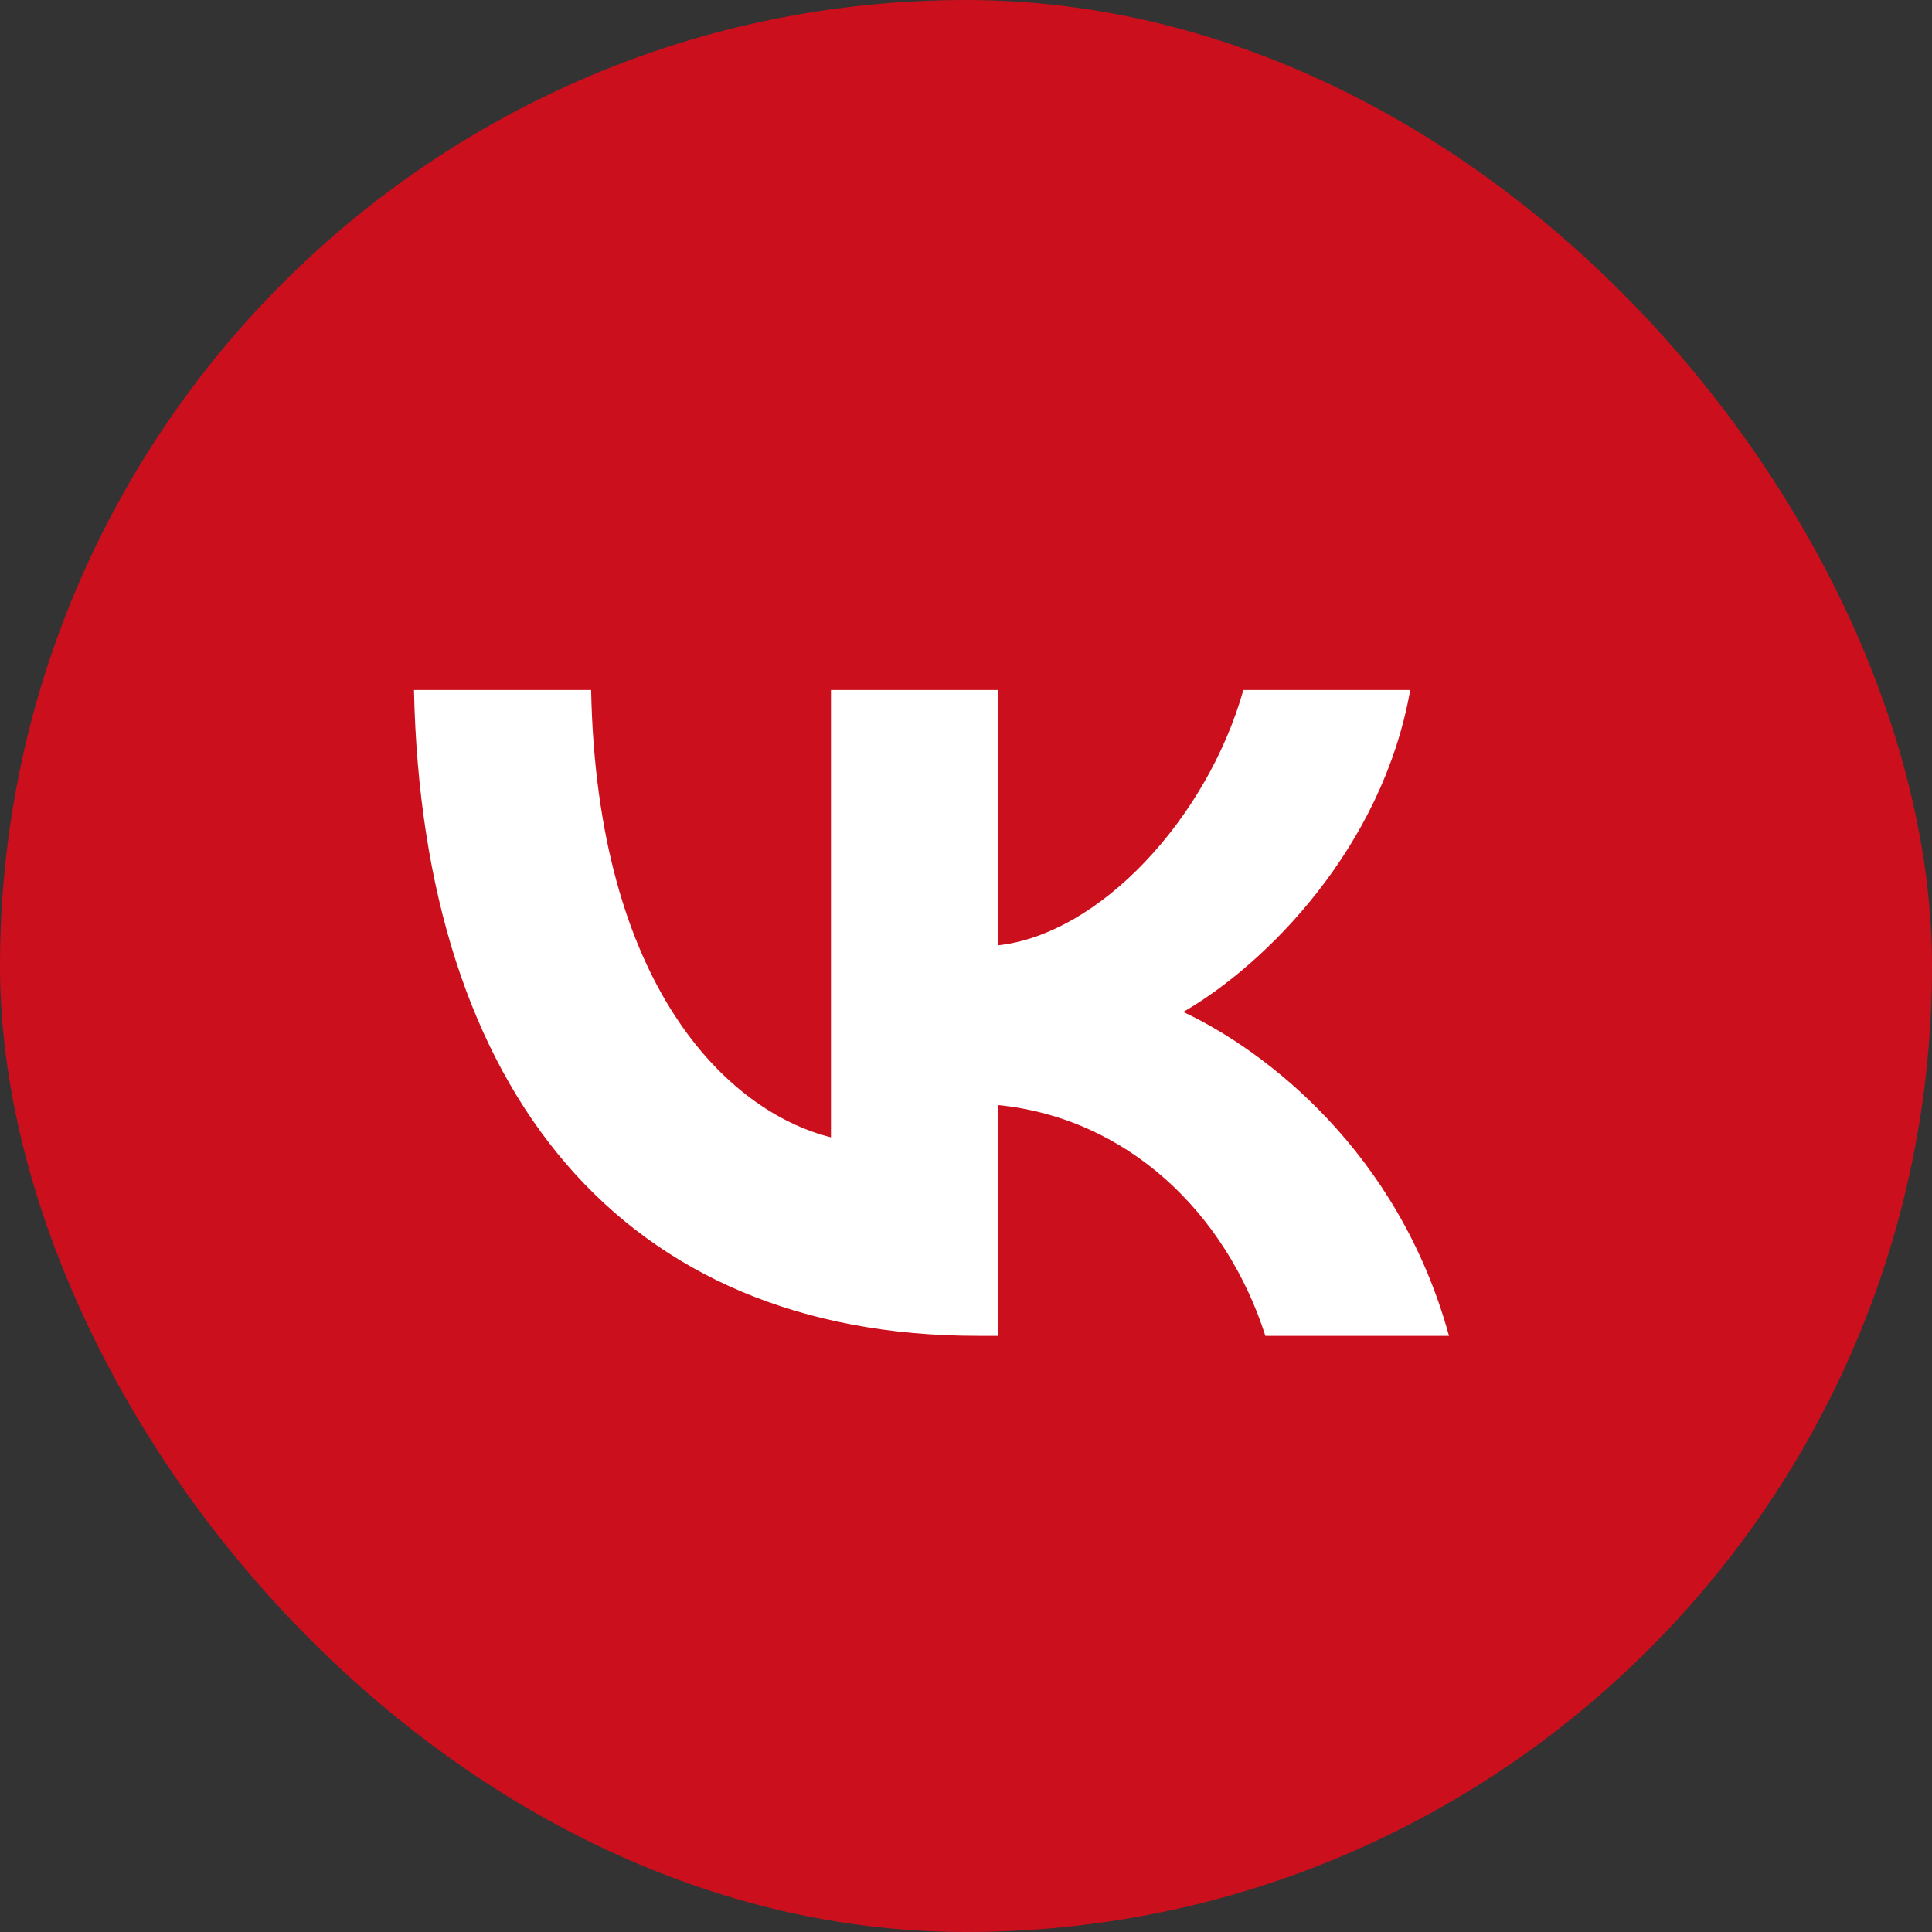
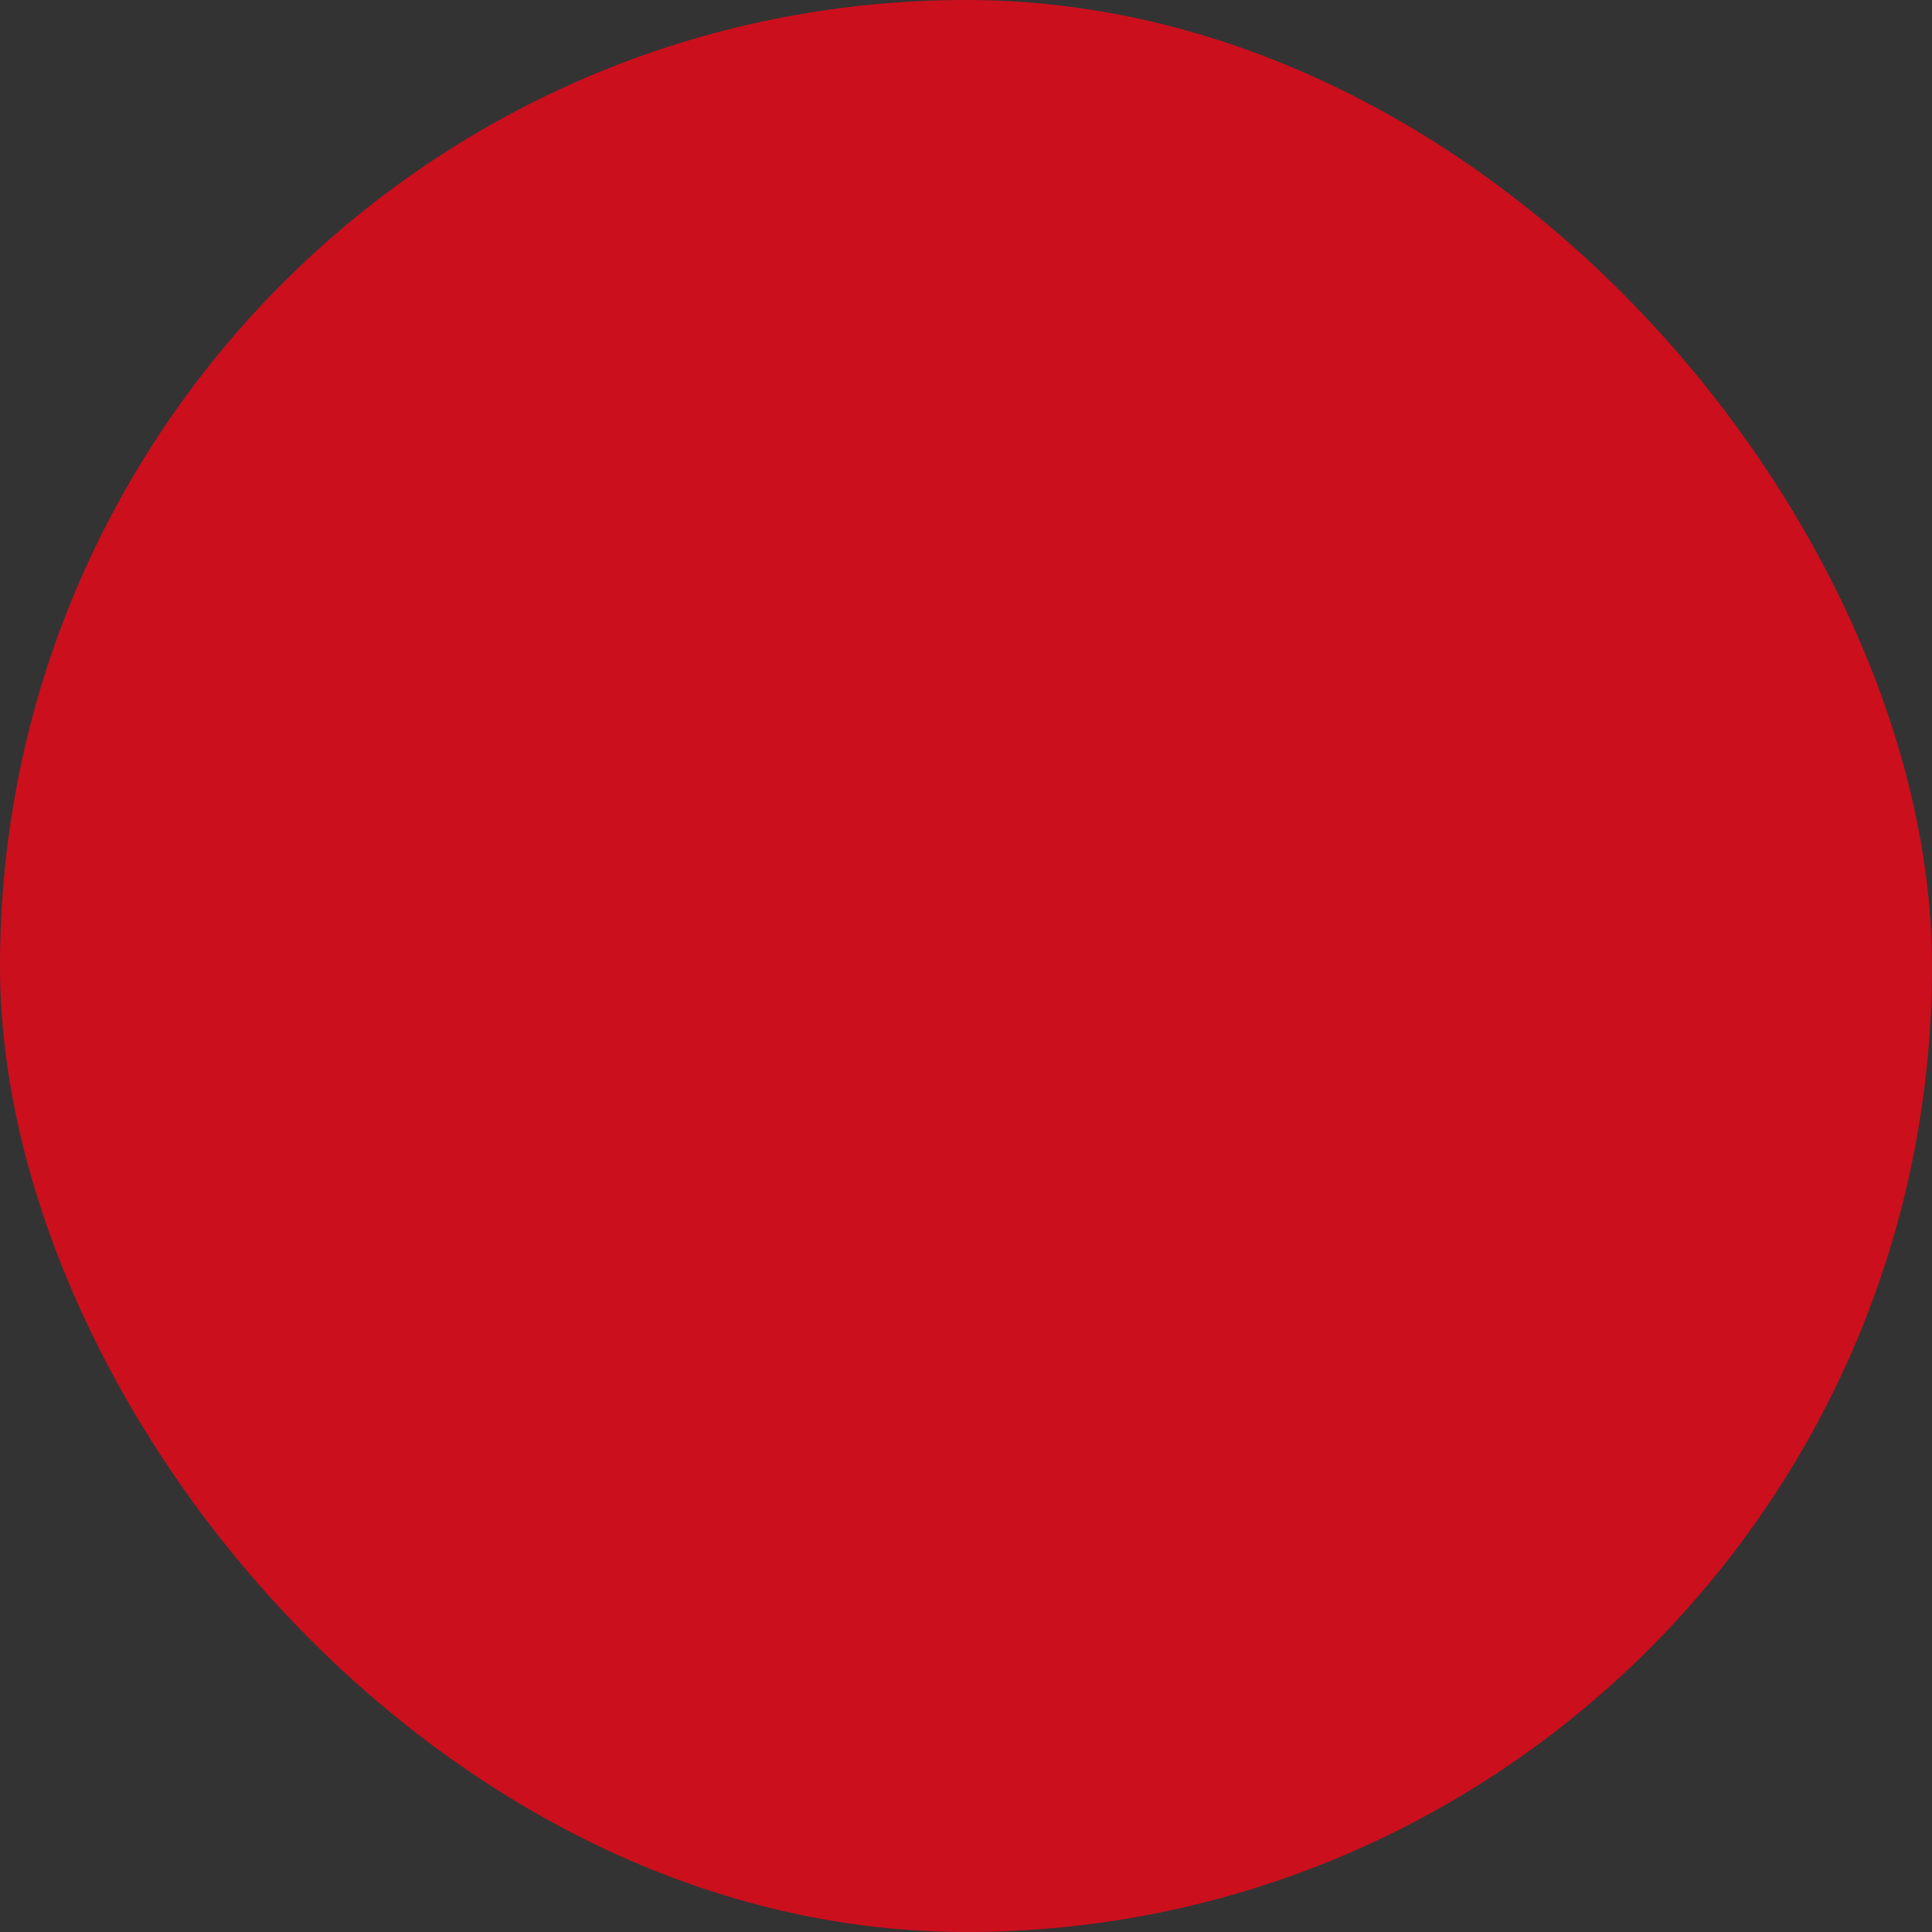
<svg xmlns="http://www.w3.org/2000/svg" width="28" height="28" viewBox="0 0 28 28" fill="none">
  <rect x="0" y="0" width="28" height="28" fill="#333333" stroke="none" />
  <rect width="28" height="28" rx="14" fill="#CC0F1D" />
-   <path d="M14.17 19.36C9.045 19.36 6.122 15.846 6 10H8.567C8.651 14.291 10.544 16.109 12.043 16.483V10H14.46V13.701C15.941 13.541 17.496 11.855 18.02 10H20.438C20.035 12.286 18.348 13.973 17.149 14.666C18.348 15.228 20.269 16.699 21 19.36H18.339C17.768 17.58 16.344 16.202 14.46 16.015V19.36H14.17Z" fill="white" />
</svg>